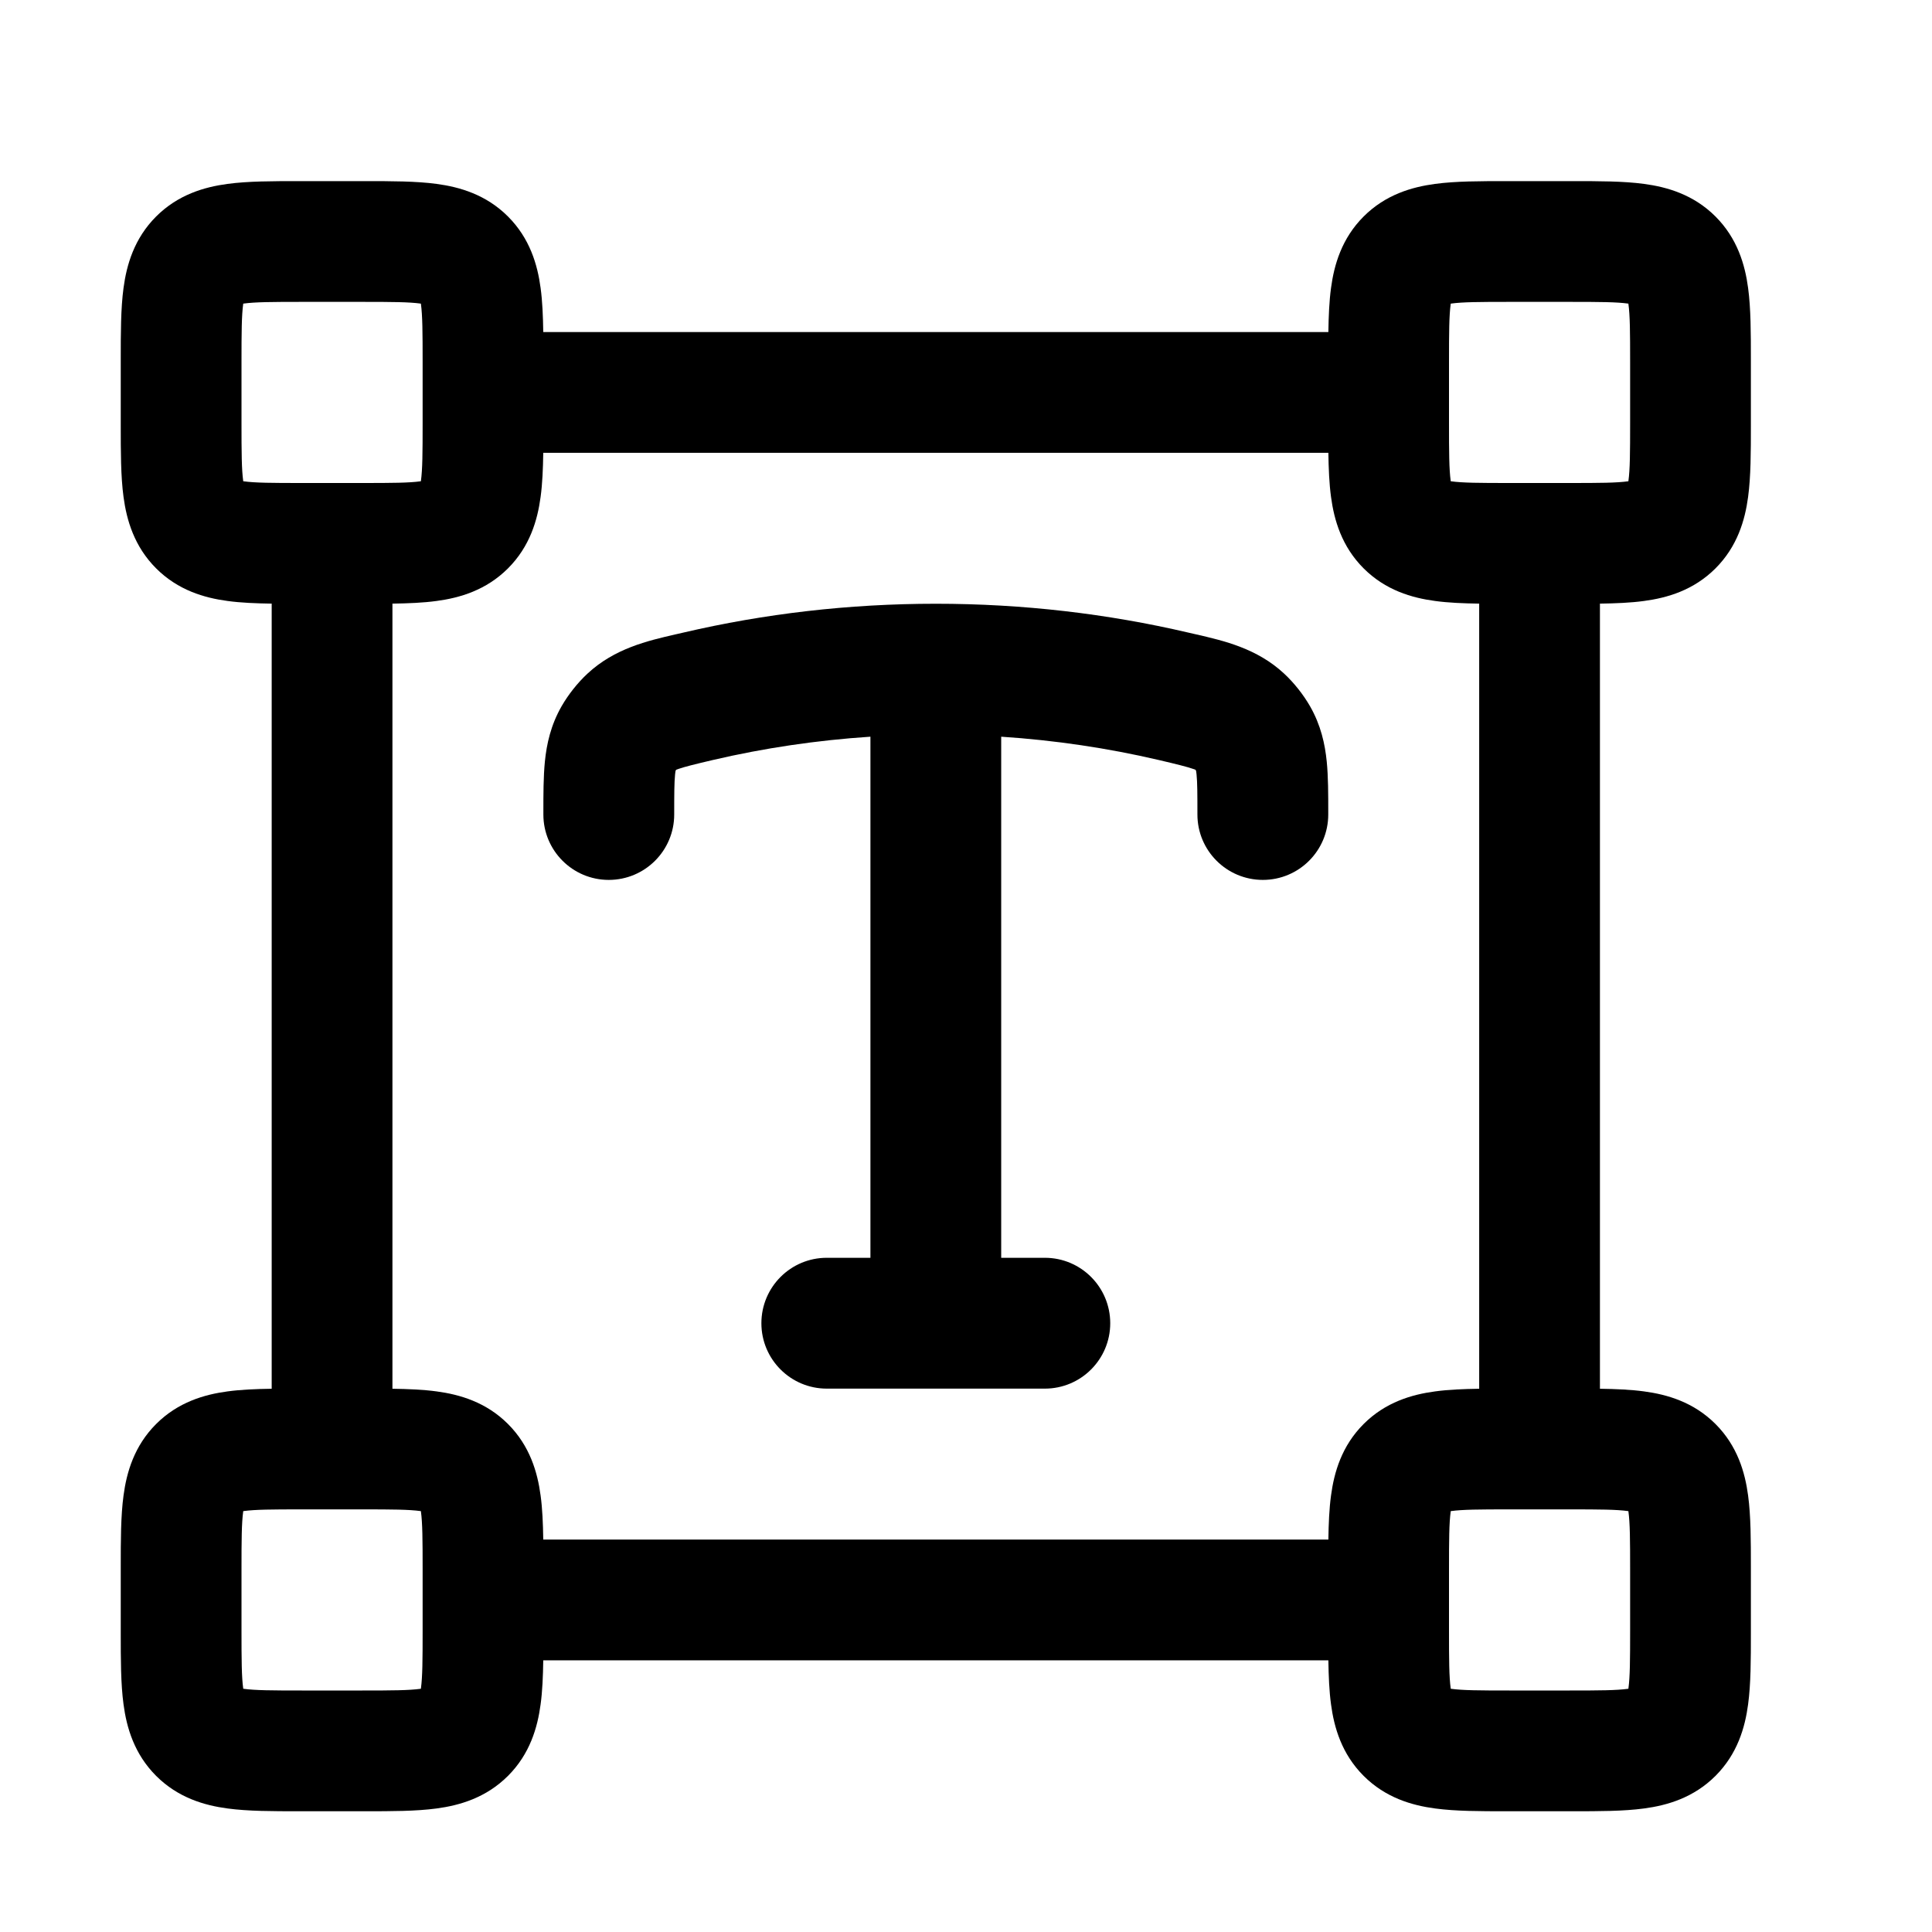
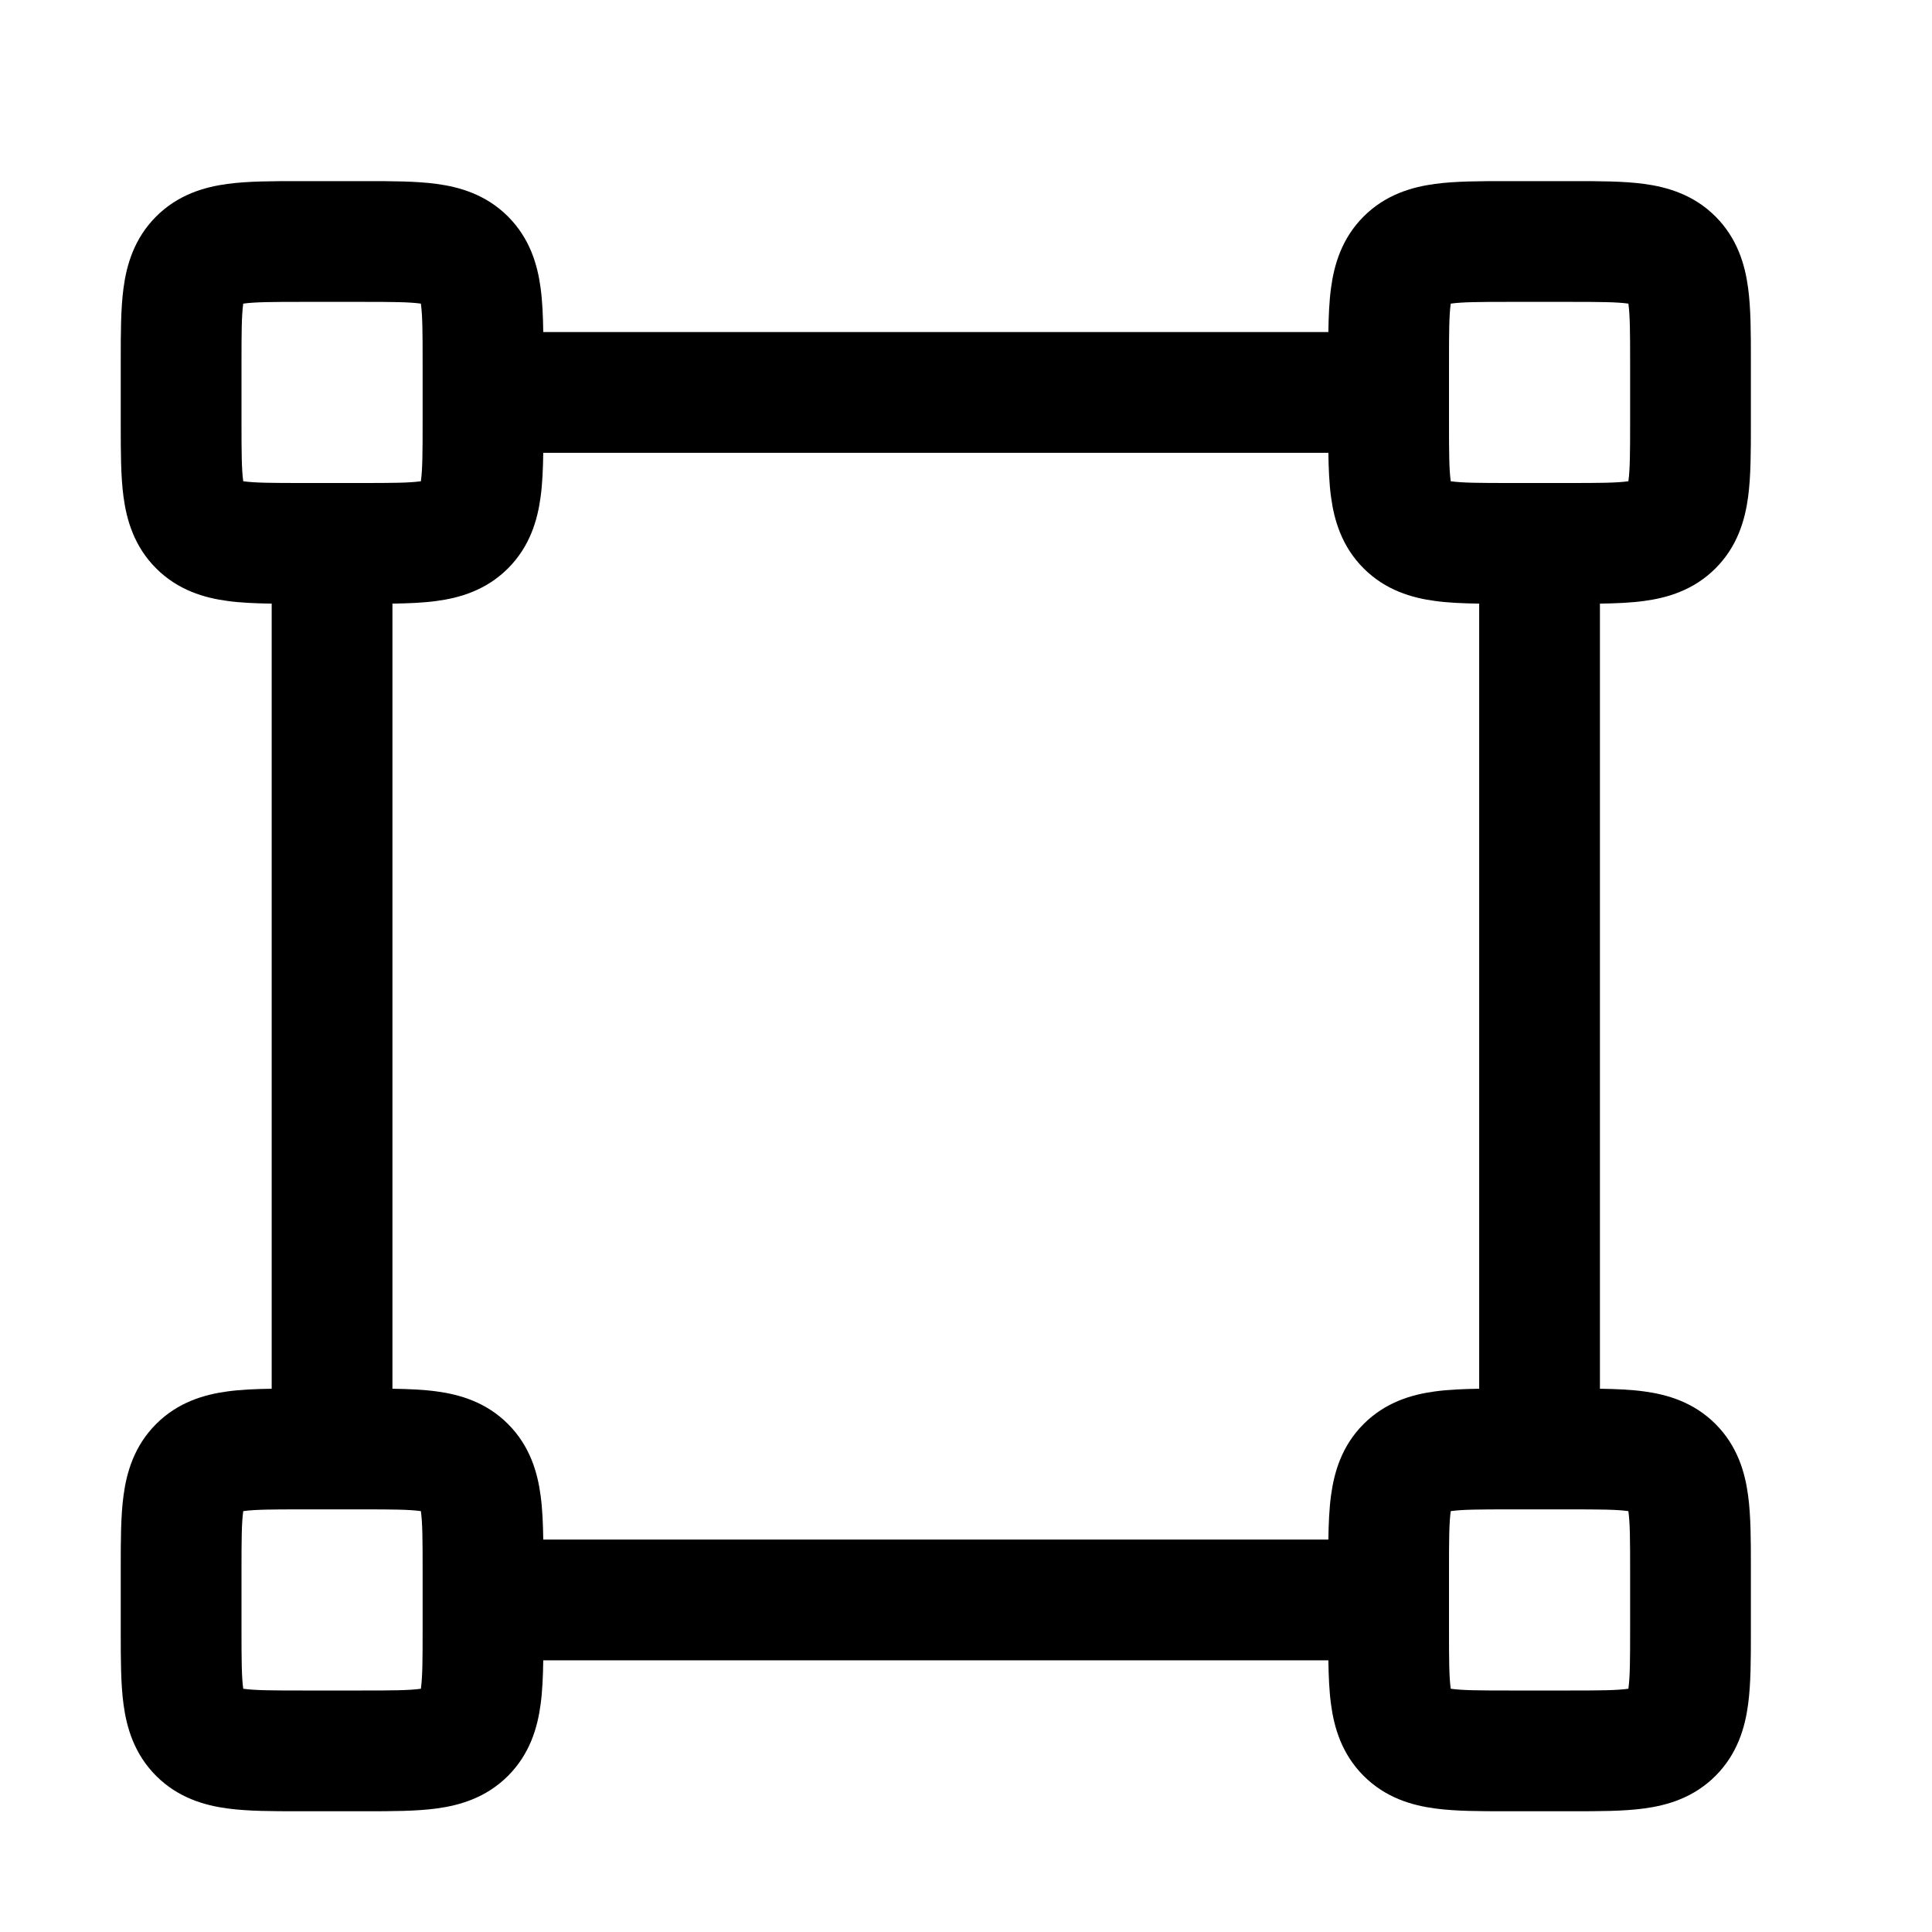
<svg xmlns="http://www.w3.org/2000/svg" width="32" height="32" viewBox="0 0 32 32" fill="none">
-   <path d="M15.5 10C14.058 10 12.657 10.165 11.321 10.477L11.234 10.497L11.185 10.508C10.73 10.613 10.18 10.739 9.731 11.157C9.567 11.309 9.413 11.504 9.302 11.697C9.122 12.011 9.054 12.324 9.025 12.614C9 12.866 9 13.157 9 13.447L9 13.491C9 14.089 9.485 14.574 10.083 14.574C10.682 14.574 11.167 14.089 11.167 13.491C11.167 13.143 11.168 12.962 11.181 12.831C11.184 12.796 11.188 12.775 11.191 12.762L11.194 12.758L11.201 12.749C11.209 12.746 11.222 12.741 11.243 12.734C11.335 12.702 11.495 12.661 11.812 12.587C12.652 12.391 13.523 12.261 14.417 12.202V20.833H13.694C13.096 20.833 12.611 21.318 12.611 21.917C12.611 22.515 13.096 23 13.694 23H17.306C17.904 23 18.389 22.515 18.389 21.917C18.389 21.318 17.904 20.833 17.306 20.833H16.583V12.202C17.477 12.261 18.348 12.391 19.188 12.587C19.505 12.661 19.665 12.702 19.757 12.734C19.778 12.741 19.791 12.746 19.799 12.749L19.806 12.758L19.809 12.762C19.812 12.775 19.816 12.796 19.819 12.831C19.832 12.962 19.833 13.143 19.833 13.491C19.833 14.089 20.318 14.574 20.917 14.574C21.515 14.574 22 14.089 22 13.491L22 13.447C22 13.157 22 12.866 21.975 12.614C21.946 12.324 21.878 12.011 21.698 11.697C21.587 11.504 21.433 11.309 21.269 11.157C20.82 10.739 20.27 10.613 19.815 10.508L19.766 10.497L19.679 10.477C18.343 10.165 16.942 10 15.5 10Z" fill="black" />
  <path fill-rule="evenodd" clip-rule="evenodd" d="M4.946 3C4.522 3 4.109 3 3.769 3.046C3.386 3.097 2.949 3.223 2.586 3.586C2.223 3.949 2.097 4.386 2.046 4.769C2 5.109 2 5.522 2 5.946V7.054C2 7.478 2 7.891 2.046 8.231C2.097 8.614 2.223 9.051 2.586 9.414C2.949 9.777 3.386 9.903 3.769 9.954C3.988 9.984 4.237 9.994 4.5 9.998V23.002C4.237 23.006 3.988 23.016 3.769 23.046C3.386 23.097 2.949 23.223 2.586 23.586C2.223 23.949 2.097 24.386 2.046 24.77C2 25.109 2 25.521 2 25.946V27.054C2 27.479 2 27.891 2.046 28.23C2.097 28.614 2.223 29.051 2.586 29.414C2.949 29.777 3.386 29.903 3.769 29.954C4.109 30 4.522 30 4.946 30H6.054C6.478 30 6.891 30 7.231 29.954C7.614 29.903 8.051 29.777 8.414 29.414C8.777 29.051 8.903 28.614 8.954 28.23C8.984 28.012 8.994 27.763 8.998 27.5H22.002C22.006 27.763 22.016 28.012 22.046 28.23C22.097 28.614 22.223 29.051 22.586 29.414C22.949 29.777 23.386 29.903 23.77 29.954C24.109 30 24.521 30 24.946 30H26.054C26.479 30 26.891 30 27.23 29.954C27.614 29.903 28.051 29.777 28.414 29.414C28.777 29.051 28.903 28.614 28.954 28.23C29 27.891 29 27.479 29 27.054V25.946C29 25.521 29 25.109 28.954 24.77C28.903 24.386 28.777 23.949 28.414 23.586C28.051 23.223 27.614 23.097 27.23 23.046C27.012 23.016 26.763 23.006 26.5 23.002L26.5 9.998C26.763 9.994 27.012 9.984 27.23 9.954C27.614 9.903 28.051 9.777 28.414 9.414C28.777 9.051 28.903 8.614 28.954 8.231C29 7.891 29 7.478 29 7.054V5.946C29 5.522 29 5.109 28.954 4.769C28.903 4.386 28.777 3.949 28.414 3.586C28.051 3.223 27.614 3.097 27.23 3.046C26.891 3 26.479 3 26.054 3H24.946C24.521 3 24.109 3 23.77 3.046C23.386 3.097 22.949 3.223 22.586 3.586C22.223 3.949 22.097 4.386 22.046 4.769C22.016 4.988 22.006 5.237 22.002 5.5H8.998C8.994 5.237 8.984 4.988 8.954 4.769C8.903 4.386 8.777 3.949 8.414 3.586C8.051 3.223 7.614 3.097 7.231 3.046C6.891 3 6.478 3 6.054 3H4.946ZM7 26.495L7 26.5L7 26.505V27C7 27.5 6.998 27.774 6.972 27.964L6.971 27.971L6.964 27.972C6.774 27.998 6.5 28 6 28H5C4.5 28 4.226 27.998 4.036 27.972L4.029 27.971L4.028 27.964C4.002 27.774 4 27.5 4 27V26C4 25.5 4.002 25.226 4.028 25.036L4.029 25.029L4.036 25.028C4.226 25.002 4.5 25 5 25H6C6.5 25 6.774 25.002 6.964 25.028L6.971 25.029L6.972 25.036C6.998 25.226 7 25.5 7 26V26.495ZM8.998 25.5H22.002C22.006 25.237 22.016 24.988 22.046 24.77C22.097 24.386 22.223 23.949 22.586 23.586C22.949 23.223 23.386 23.097 23.77 23.046C23.988 23.016 24.237 23.006 24.5 23.002L24.5 9.998C24.237 9.994 23.988 9.984 23.77 9.954C23.386 9.903 22.949 9.777 22.586 9.414C22.223 9.051 22.097 8.614 22.046 8.231C22.016 8.012 22.006 7.763 22.002 7.5H8.998C8.994 7.763 8.984 8.012 8.954 8.231C8.903 8.614 8.777 9.051 8.414 9.414C8.051 9.777 7.614 9.903 7.231 9.954C7.012 9.984 6.763 9.994 6.5 9.998V23.002C6.763 23.006 7.012 23.016 7.231 23.046C7.614 23.097 8.051 23.223 8.414 23.586C8.777 23.949 8.903 24.386 8.954 24.77C8.984 24.988 8.994 25.237 8.998 25.5ZM7 6.495V6C7 5.5 6.998 5.226 6.972 5.036L6.971 5.029L6.964 5.028C6.774 5.002 6.5 5 6 5H5C4.5 5 4.226 5.002 4.036 5.028L4.029 5.029L4.028 5.036C4.002 5.226 4 5.5 4 6V7C4 7.5 4.002 7.774 4.028 7.964L4.029 7.971L4.036 7.972C4.226 7.998 4.5 8 5 8H5.495L5.5 8L5.505 8H6C6.5 8 6.774 7.998 6.964 7.972L6.971 7.971L6.972 7.964C6.998 7.774 7 7.5 7 7V6.505L7 6.5L7 6.495ZM26 8H25.505L25.5 8L25.495 8H25C24.5 8 24.226 7.998 24.036 7.972L24.029 7.971L24.028 7.964C24.002 7.774 24 7.5 24 7V6C24 5.5 24.002 5.226 24.028 5.036L24.029 5.029L24.036 5.028C24.226 5.002 24.5 5 25 5H26C26.5 5 26.774 5.002 26.964 5.028L26.971 5.029L26.972 5.036C26.998 5.226 27 5.5 27 6V7C27 7.5 26.998 7.774 26.972 7.964L26.971 7.971L26.964 7.972C26.774 7.998 26.5 8 26 8ZM24.029 25.029L24.028 25.036C24.002 25.226 24 25.5 24 26V27C24 27.5 24.002 27.774 24.028 27.964L24.029 27.971L24.036 27.972C24.226 27.998 24.5 28 25 28H26C26.5 28 26.774 27.998 26.964 27.972L26.971 27.971L26.972 27.964C26.998 27.774 27 27.5 27 27V26C27 25.5 26.998 25.226 26.972 25.036L26.971 25.029L26.964 25.028C26.774 25.002 26.5 25 26 25H25C24.5 25 24.226 25.002 24.036 25.028L24.029 25.029Z" fill="black" />
</svg>